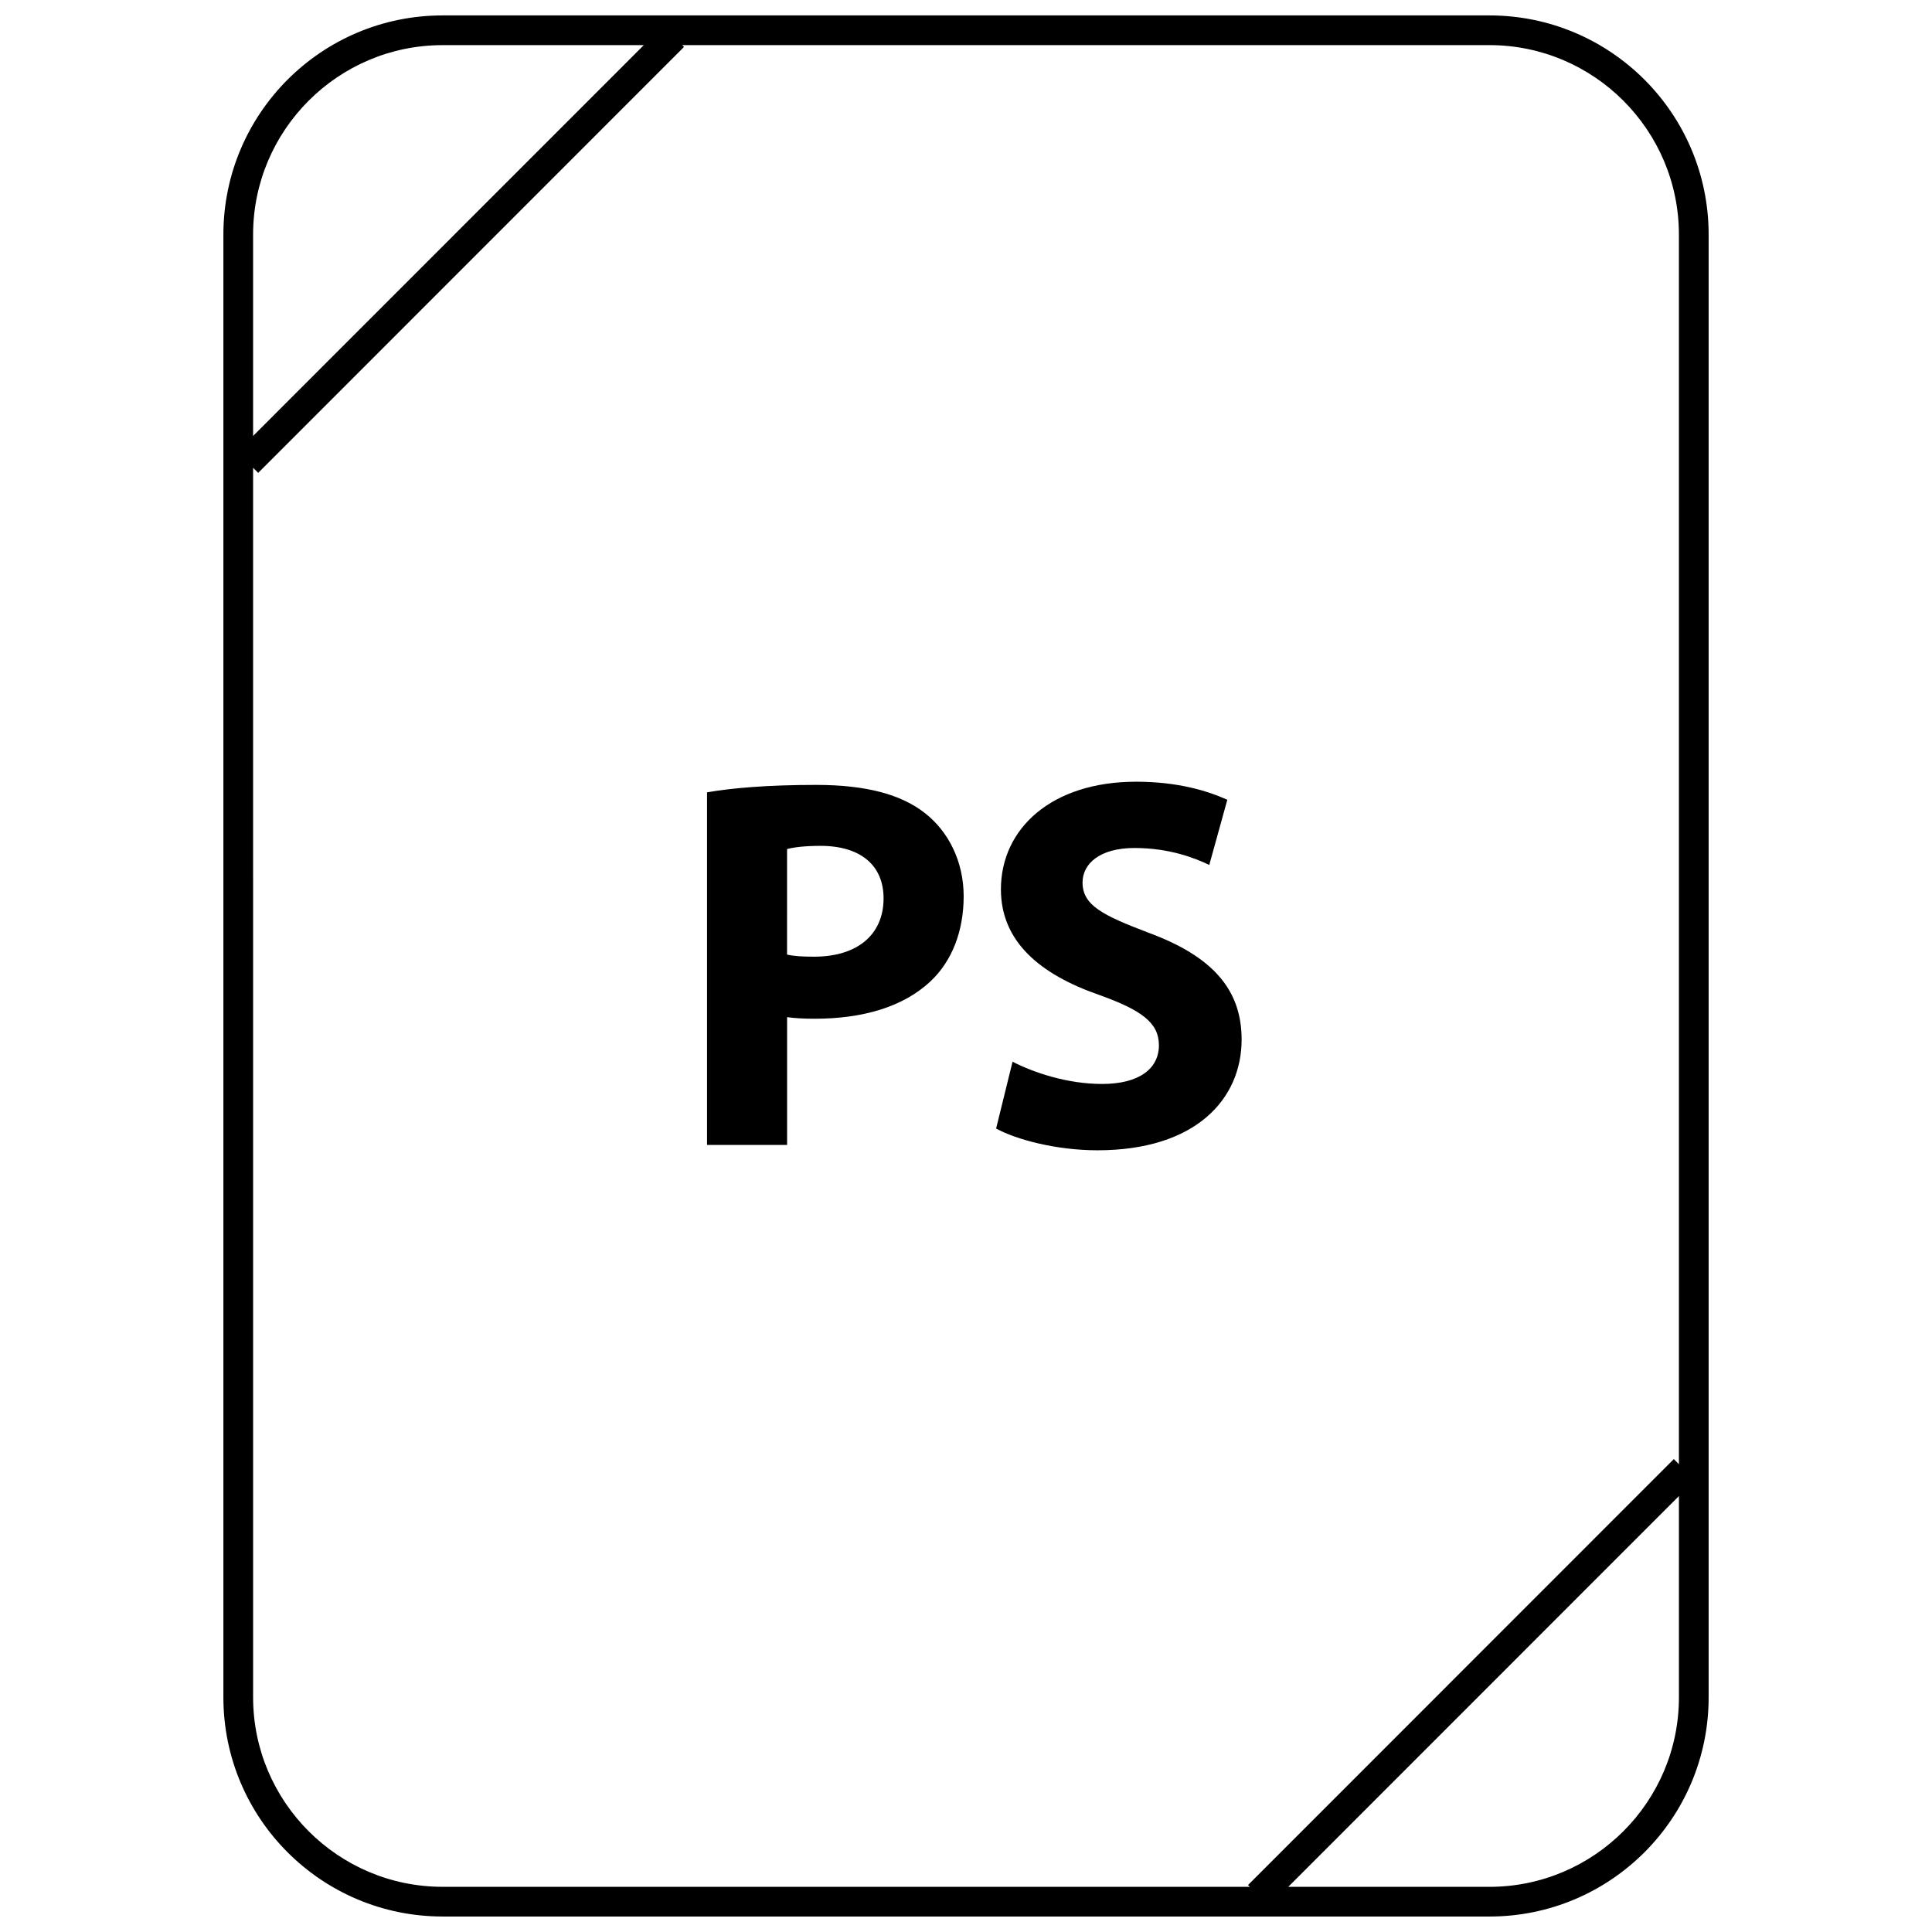
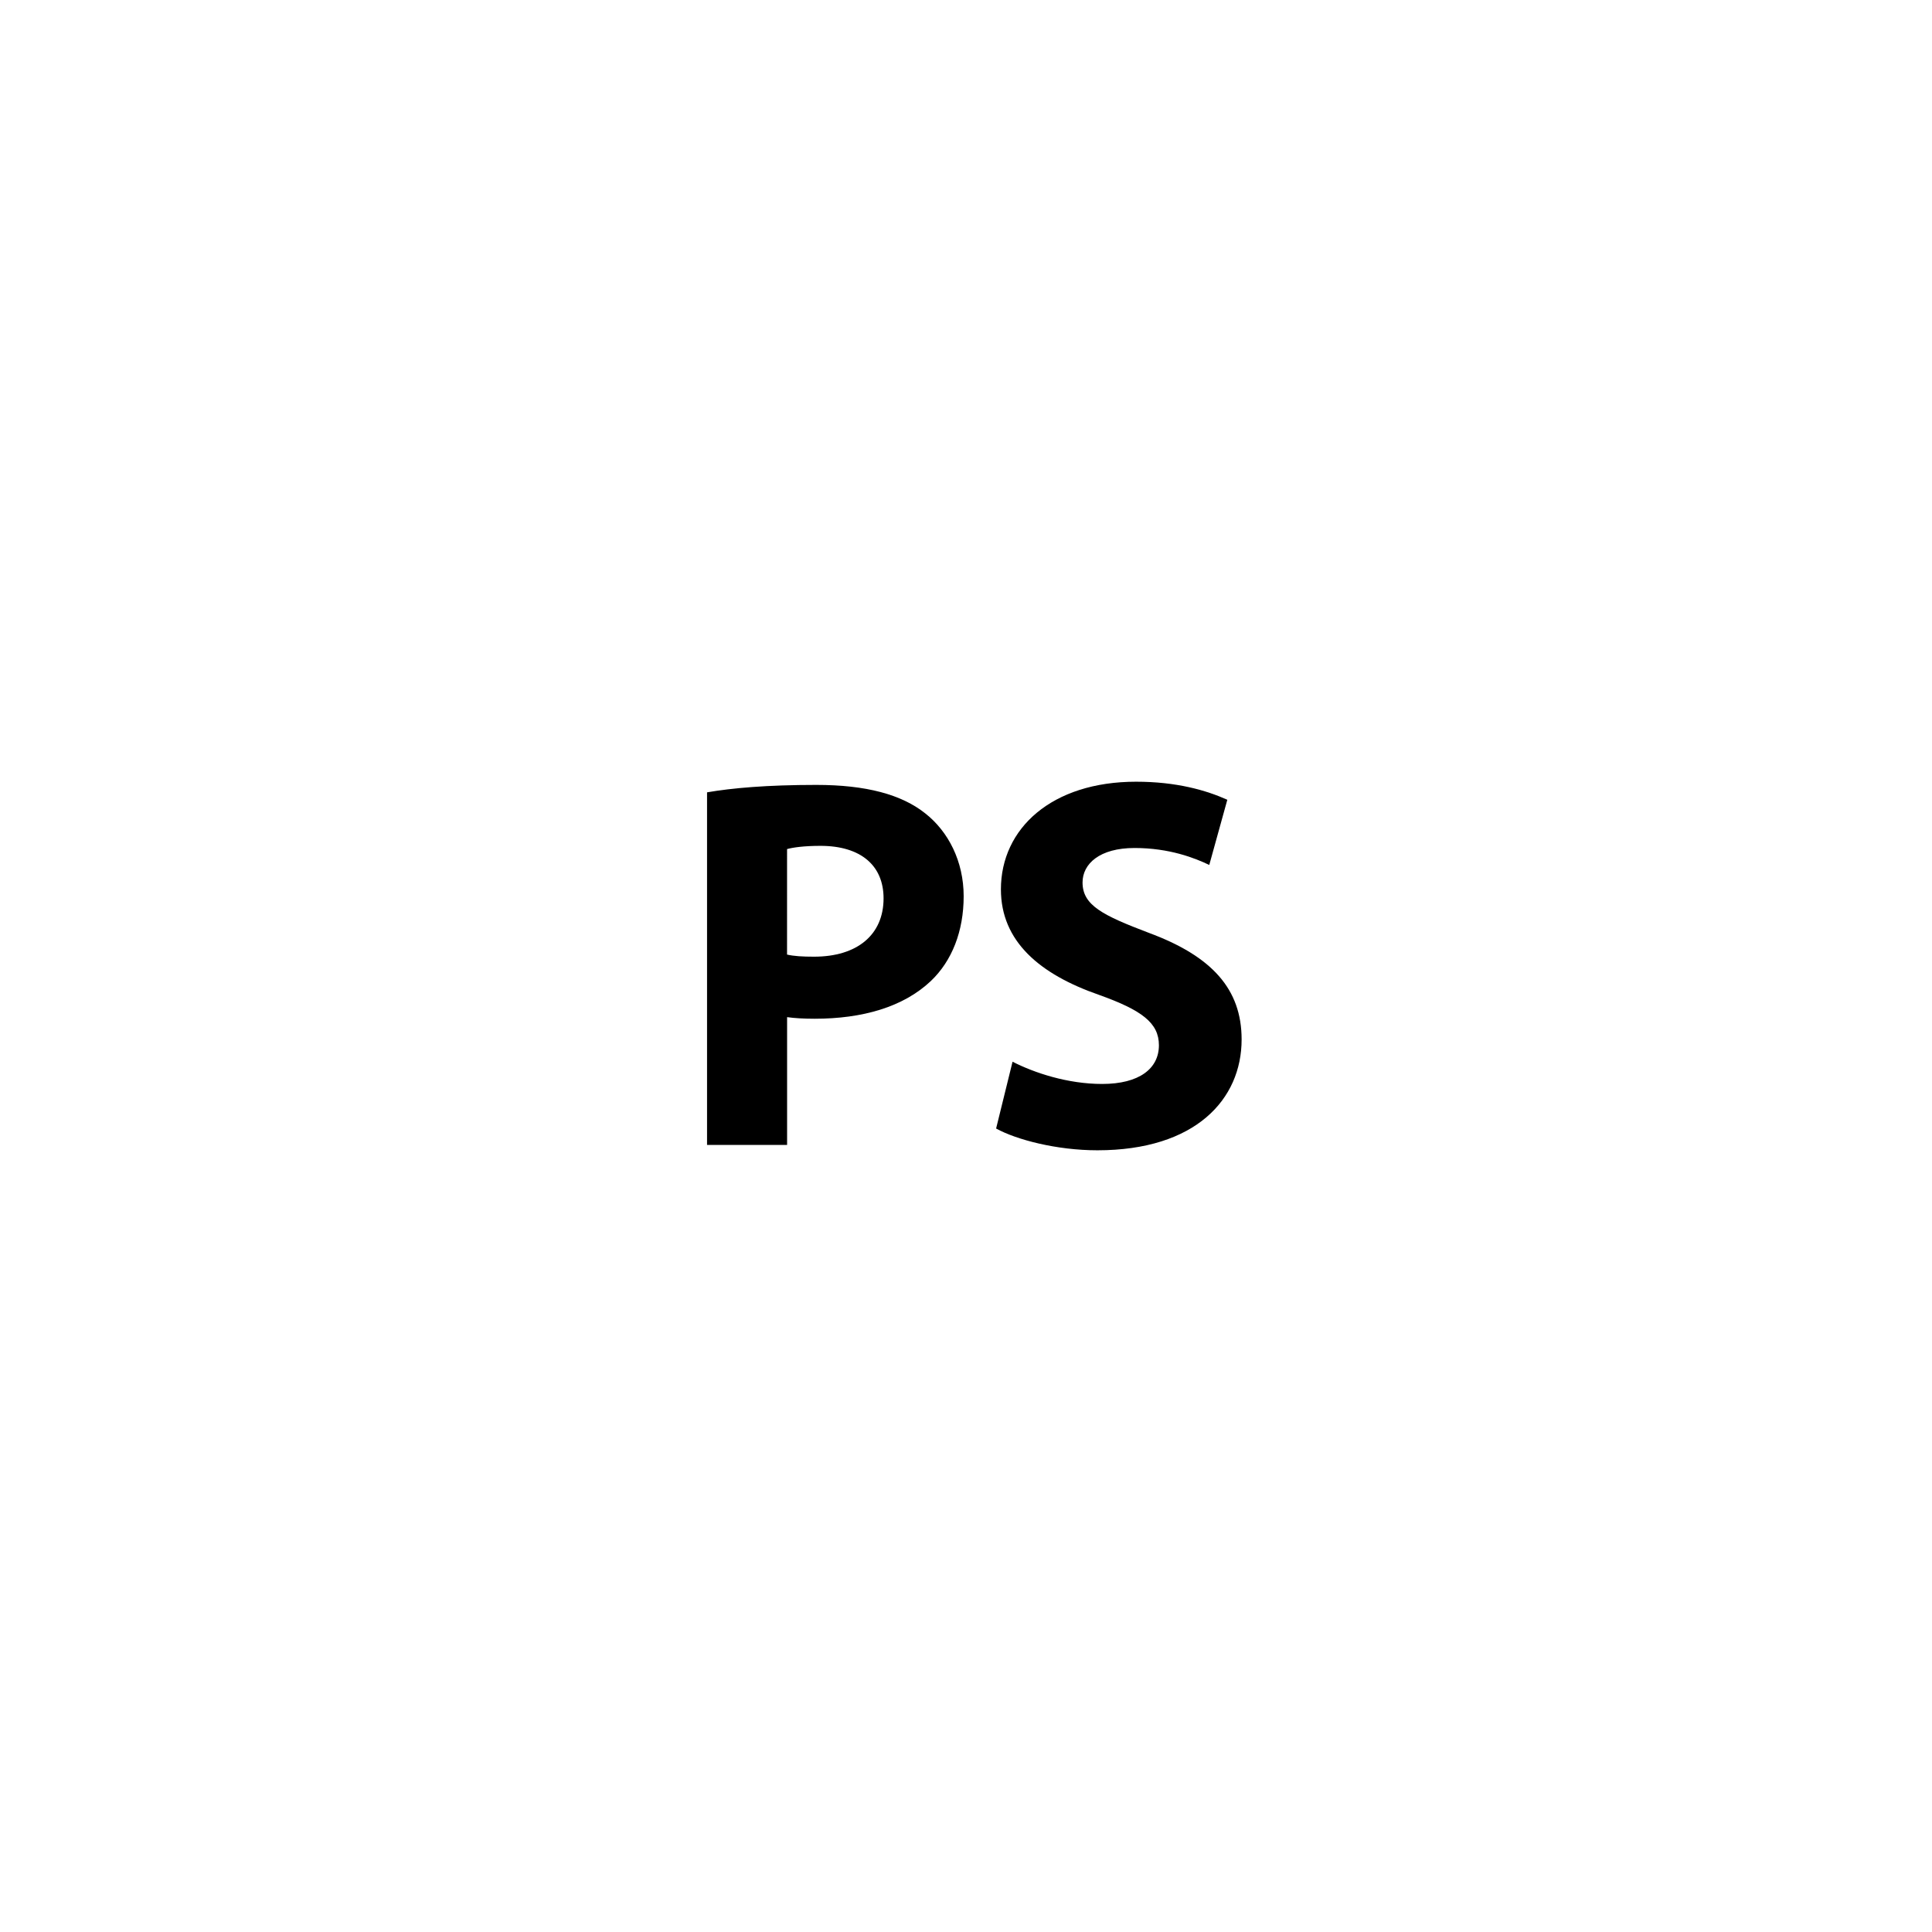
<svg xmlns="http://www.w3.org/2000/svg" width="800px" height="800px" version="1.1" viewBox="144 144 512 512">
  <defs>
    <clipPath id="a">
-       <path d="m203 148.09h394v503.81h-394z" />
-     </clipPath>
+       </clipPath>
  </defs>
  <path d="m352.58 413.55c1.969 0.285 4.496 0.426 7.312 0.426 12.641 0 23.465-3.086 30.766-9.973 5.629-5.344 8.723-13.219 8.723-22.484 0-9.281-4.07-17.137-10.125-21.922-6.312-5.055-15.734-7.59-28.938-7.59-13.074 0-22.348 0.836-28.945 1.969v93.449h21.215v-33.875zm0-44.539c1.543-0.426 4.496-0.852 8.855-0.852 10.676 0 16.719 5.203 16.719 13.91 0 9.691-7.023 15.461-18.414 15.461-3.086 0-5.328-0.133-7.164-0.559z" />
  <path d="m436.08 431.26c-9.133 0-17.988-2.945-23.742-5.894l-4.359 17.703c5.344 2.953 16.02 5.769 26.844 5.769 25.992 0 38.219-13.492 38.219-29.371 0-13.352-7.863-22.059-24.594-28.254-12.219-4.637-17.562-7.297-17.562-13.344 0-4.922 4.496-9.141 13.777-9.141 9.266 0 16.02 2.676 19.805 4.496l4.785-17.277c-5.621-2.527-13.492-4.785-24.176-4.785-22.332 0-35.824 12.367-35.824 28.527 0 13.777 10.25 22.484 25.992 27.961 11.383 4.07 15.879 7.445 15.879 13.352 0.004 6.18-5.199 10.258-15.043 10.258z" />
  <g clip-path="url(#a)">
-     <path d="m261.29 651.9h277.42c32.086 0 58.098-26.008 58.098-58.086v-387.64c0-32.078-26.012-58.086-58.09-58.086h-277.43c-32.078 0-58.086 26.008-58.086 58.086v387.63c0 32.082 26.008 58.09 58.086 58.09zm277.43-7.871h-53.316l103.53-103.56v53.348c0 27.684-22.527 50.215-50.215 50.215zm-277.43-488.07h53.324l-103.54 103.57v-53.352c0-27.684 22.531-50.215 50.215-50.215zm-50.215 112.01 1.348 1.348 112.85-112.88-0.48-0.48h213.92c27.688 0 50.215 22.531 50.215 50.215v325.85l-1.348-1.348-112.84 112.88 0.473 0.473h-213.92c-27.684 0-50.215-22.531-50.215-50.215z" />
-   </g>
+     </g>
</svg>